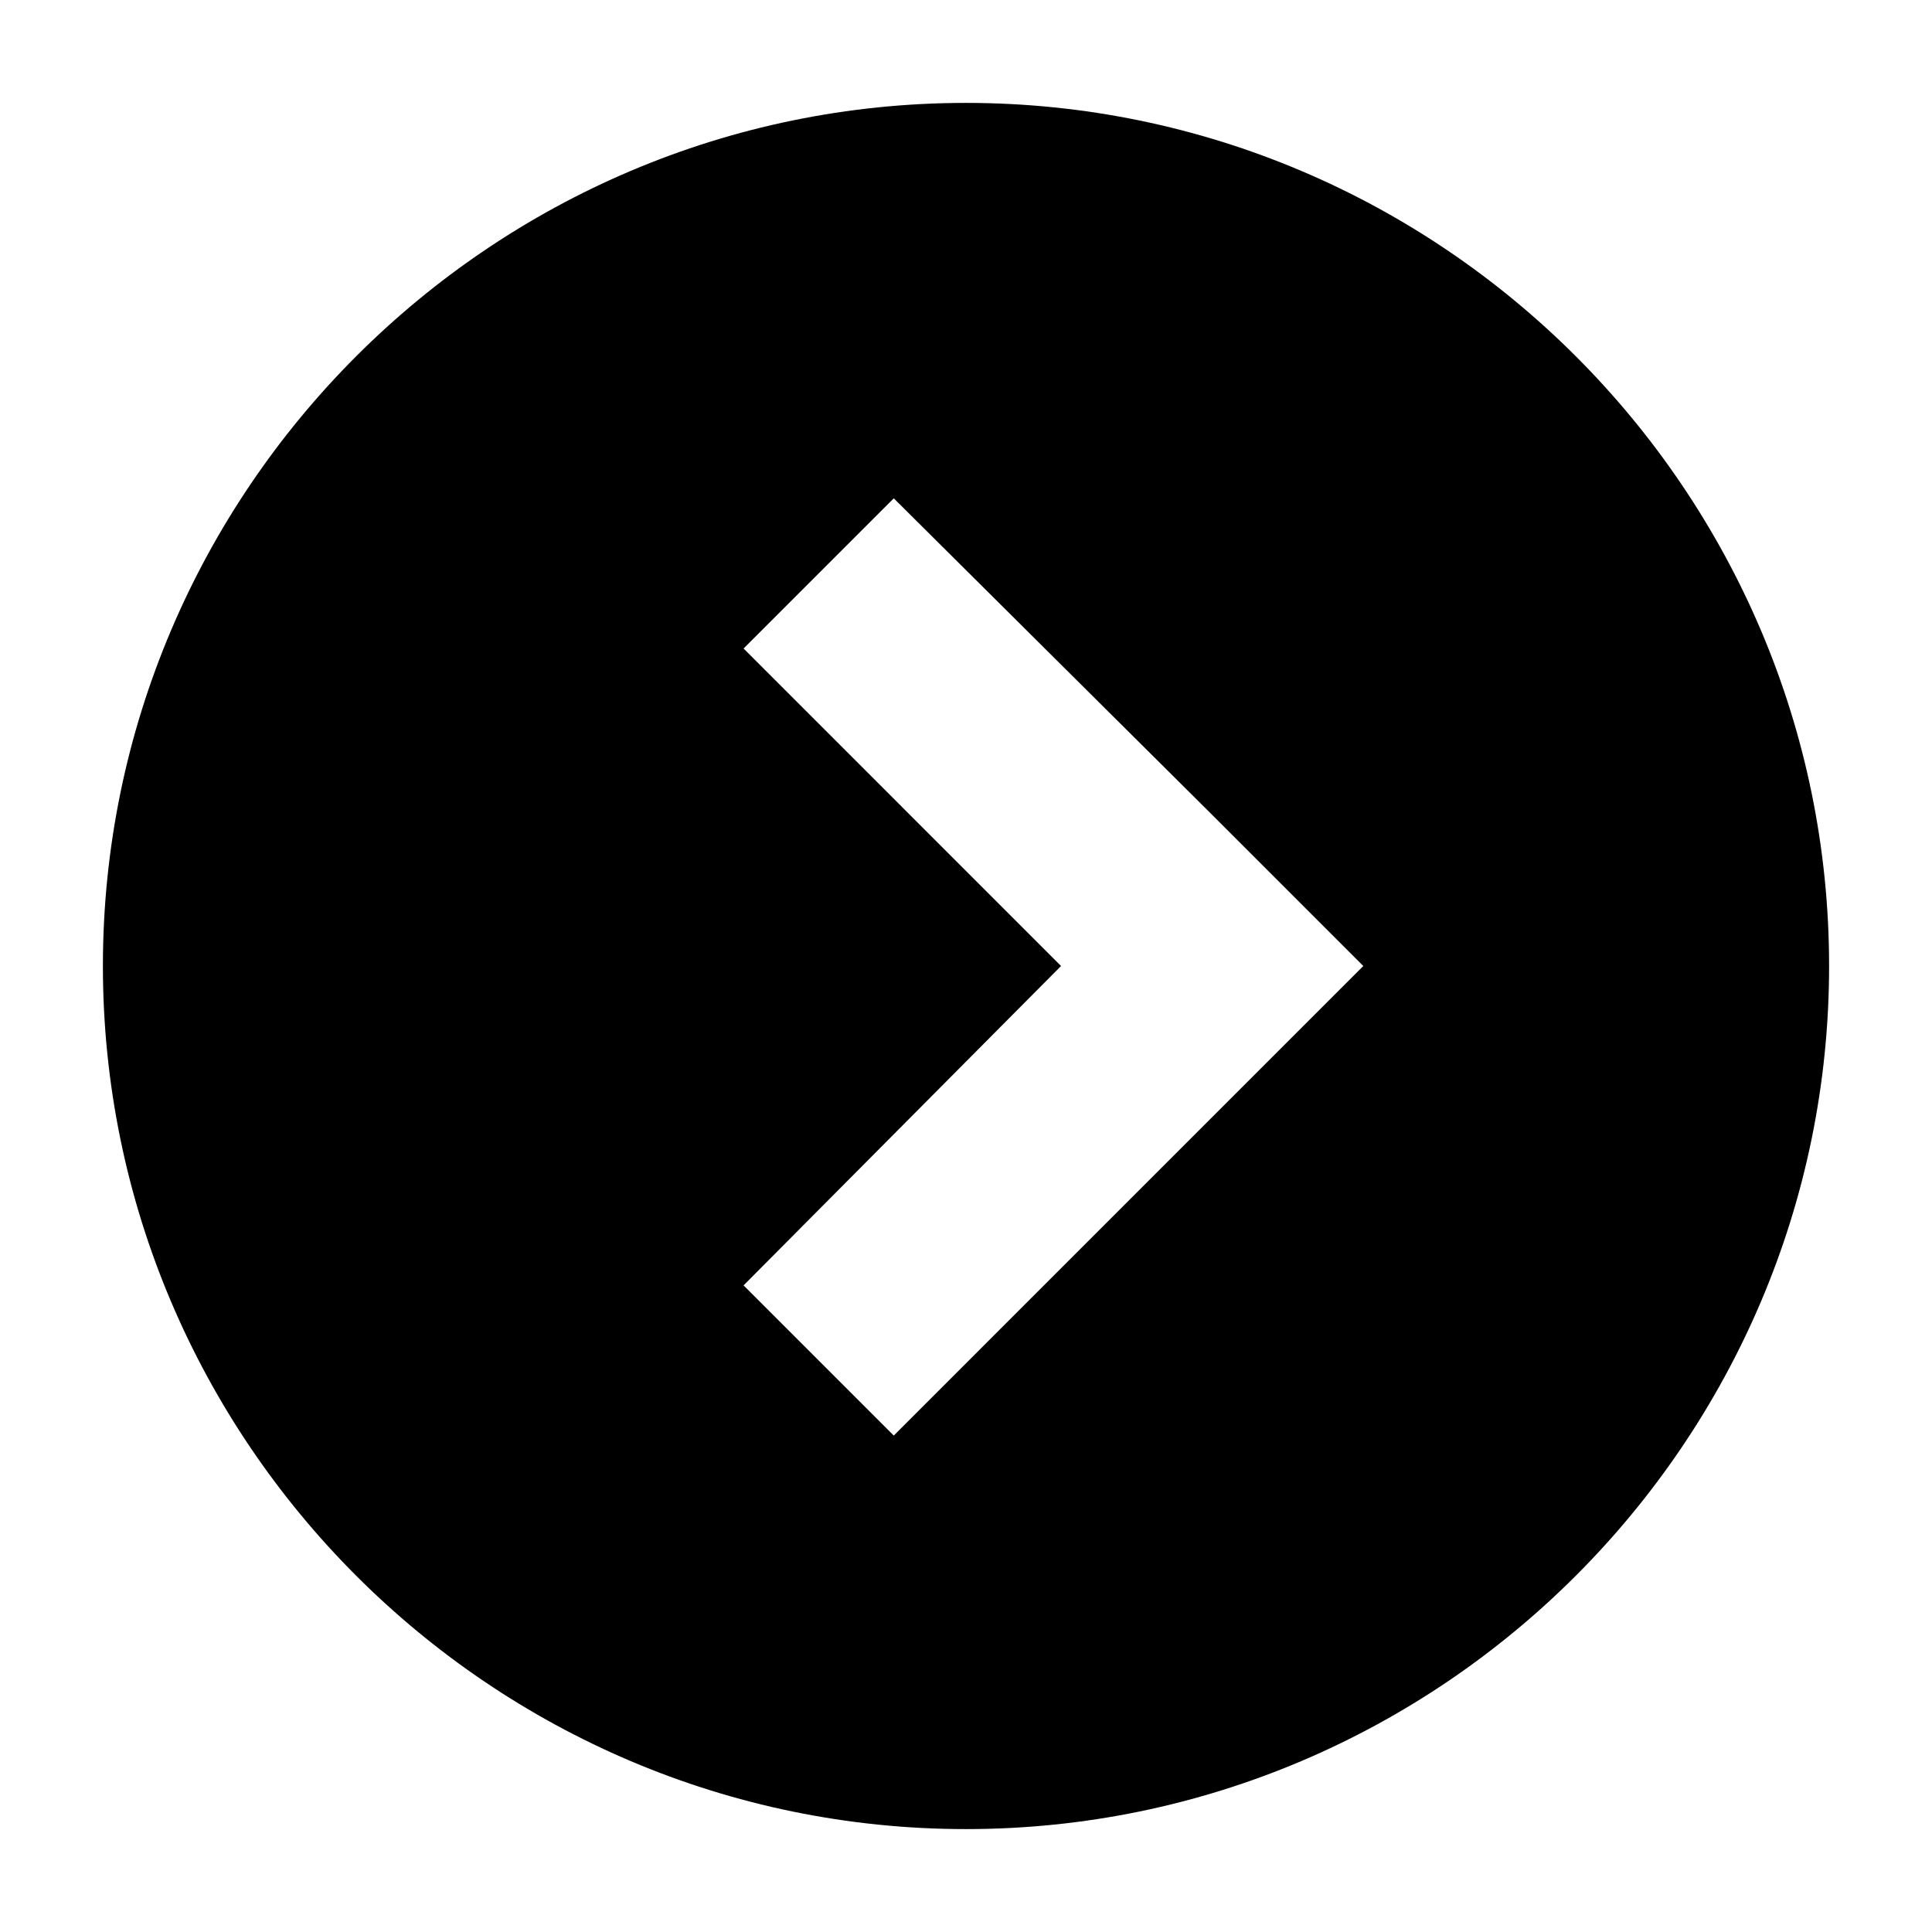
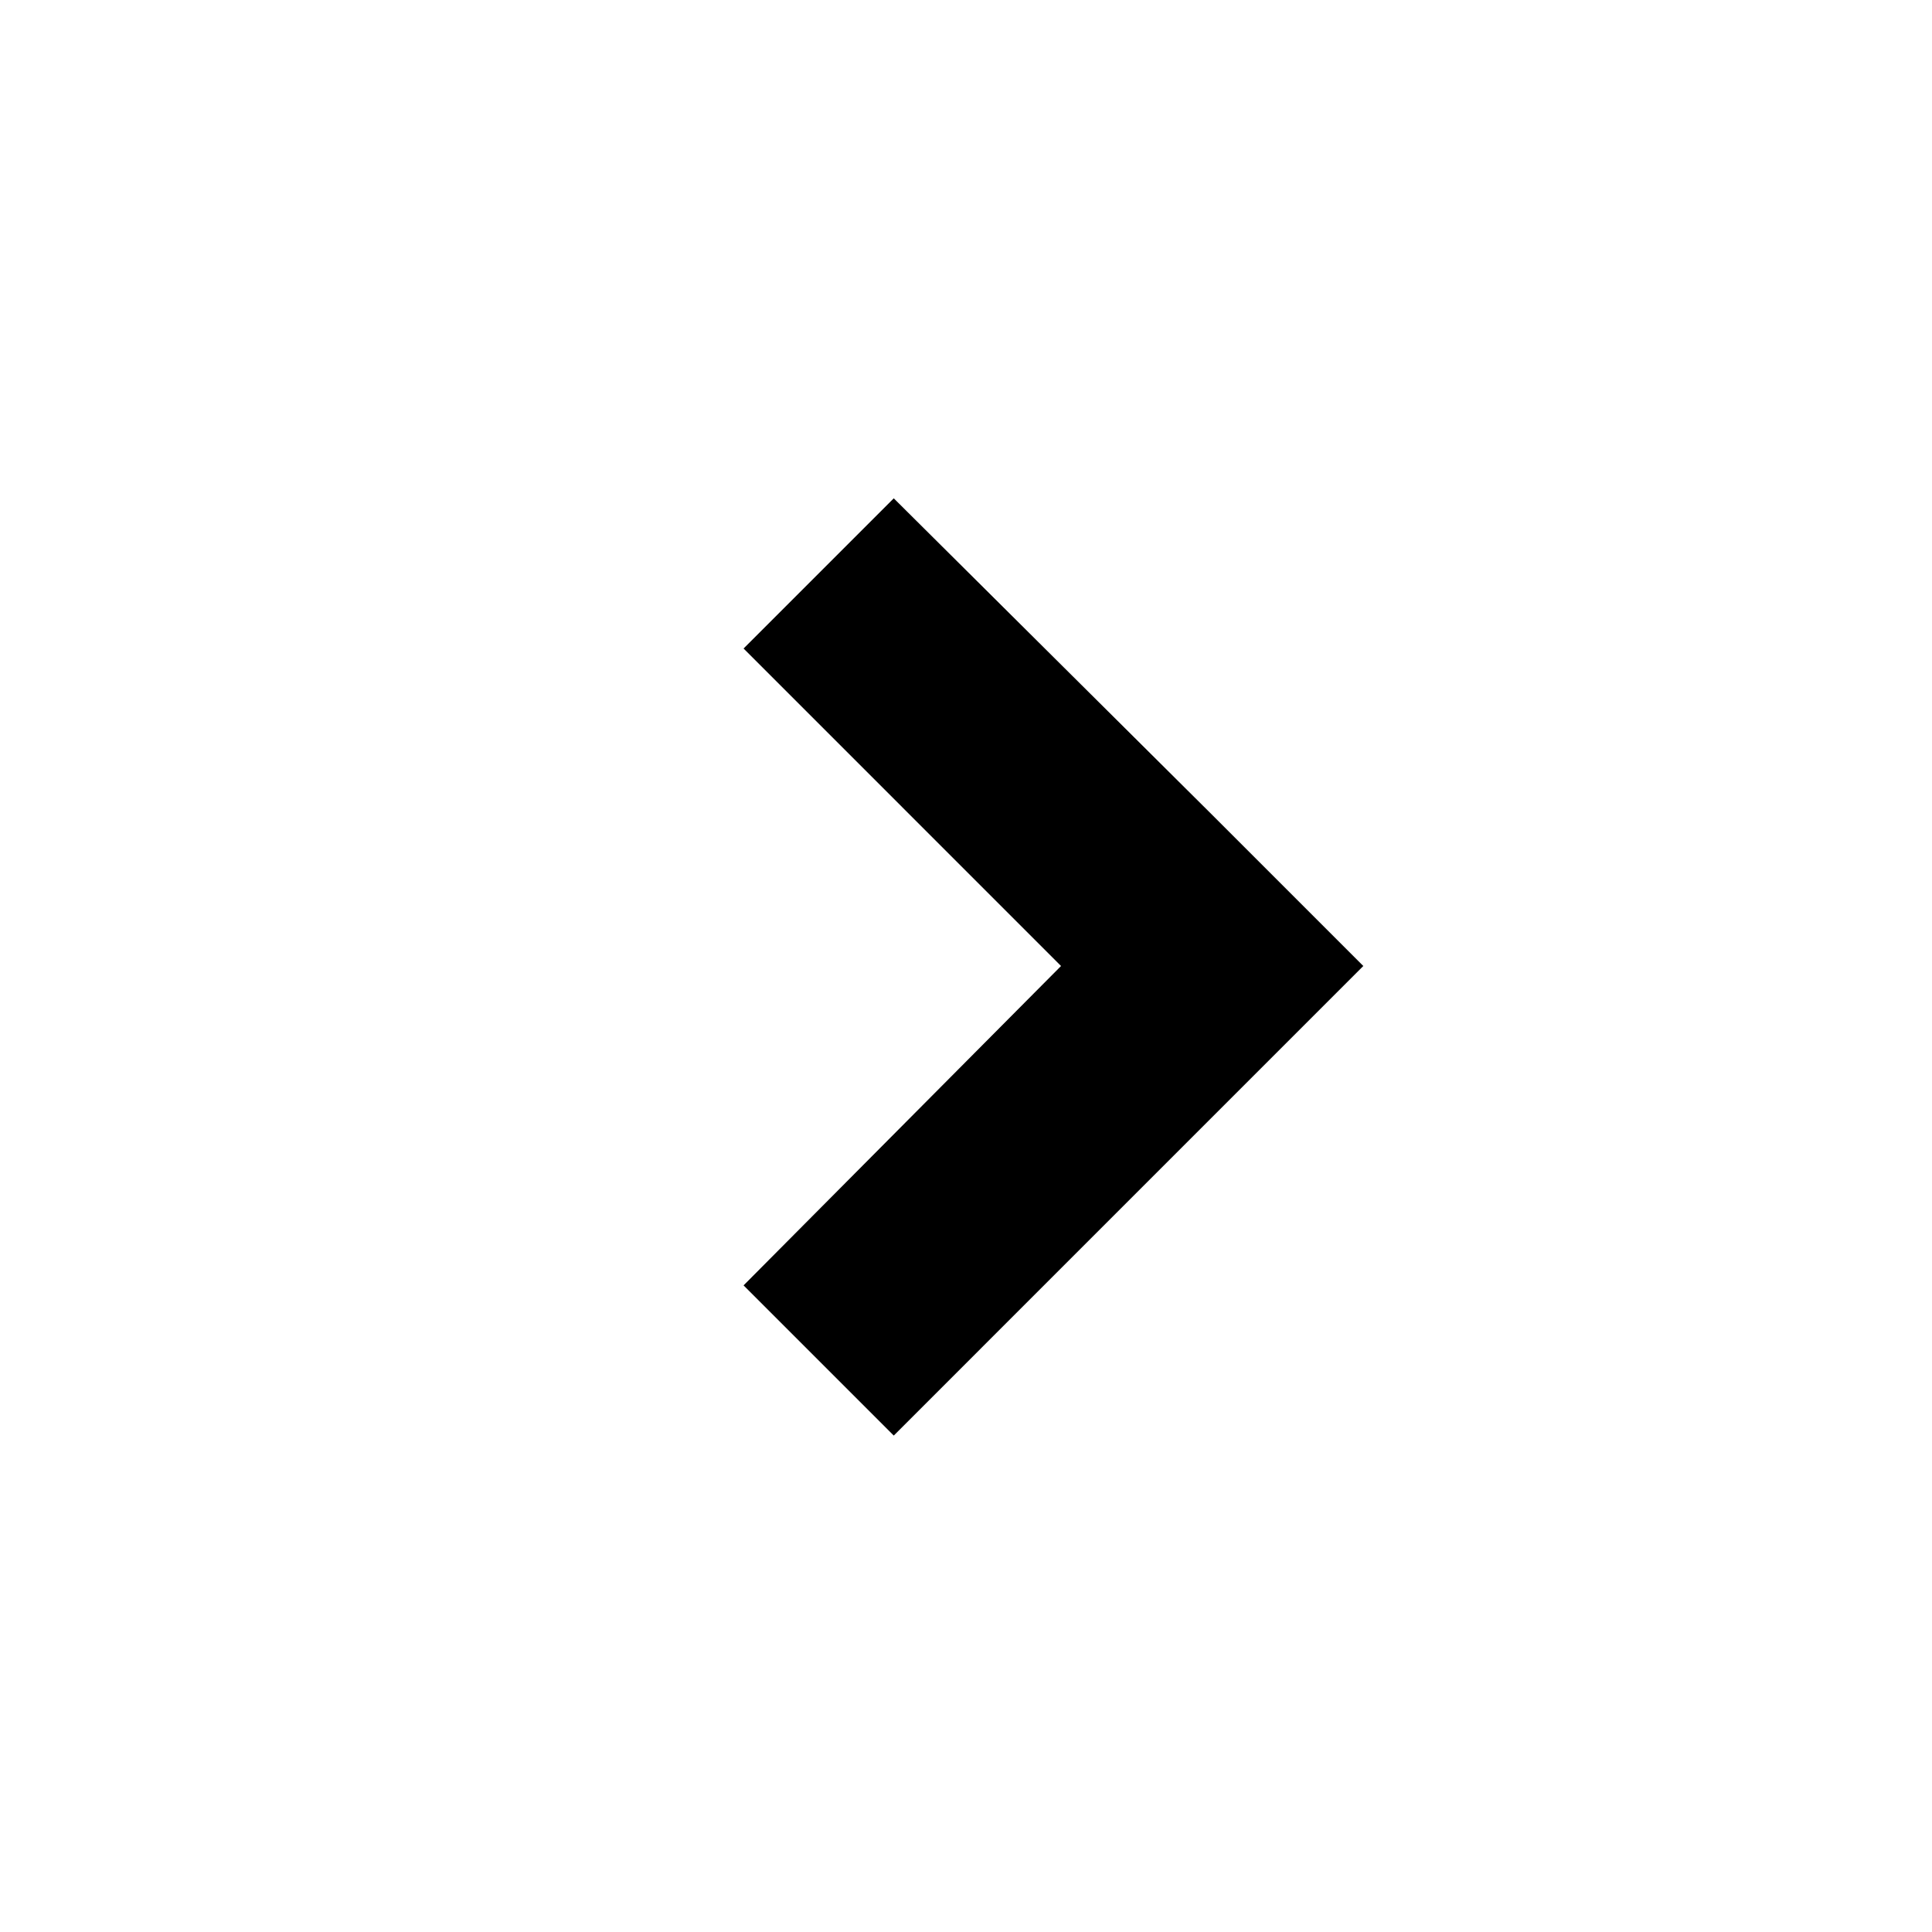
<svg xmlns="http://www.w3.org/2000/svg" fill="#000000" width="800px" height="800px" version="1.1" viewBox="144 144 512 512">
-   <path d="m400 171.27c-125.95 0-228.73 102.78-228.73 228.73 0 125.95 102.78 228.73 228.73 228.73 125.95 0 228.73-102.78 228.73-228.73 0-125.95-102.78-228.73-228.73-228.73zm65.492 268.53-84.637 84.641-39.801-39.801 84.133-84.641-84.133-84.137 39.801-39.801 84.637 84.137 39.801 39.801z" />
+   <path d="m400 171.27zm65.492 268.53-84.637 84.641-39.801-39.801 84.133-84.641-84.133-84.137 39.801-39.801 84.637 84.137 39.801 39.801z" />
</svg>